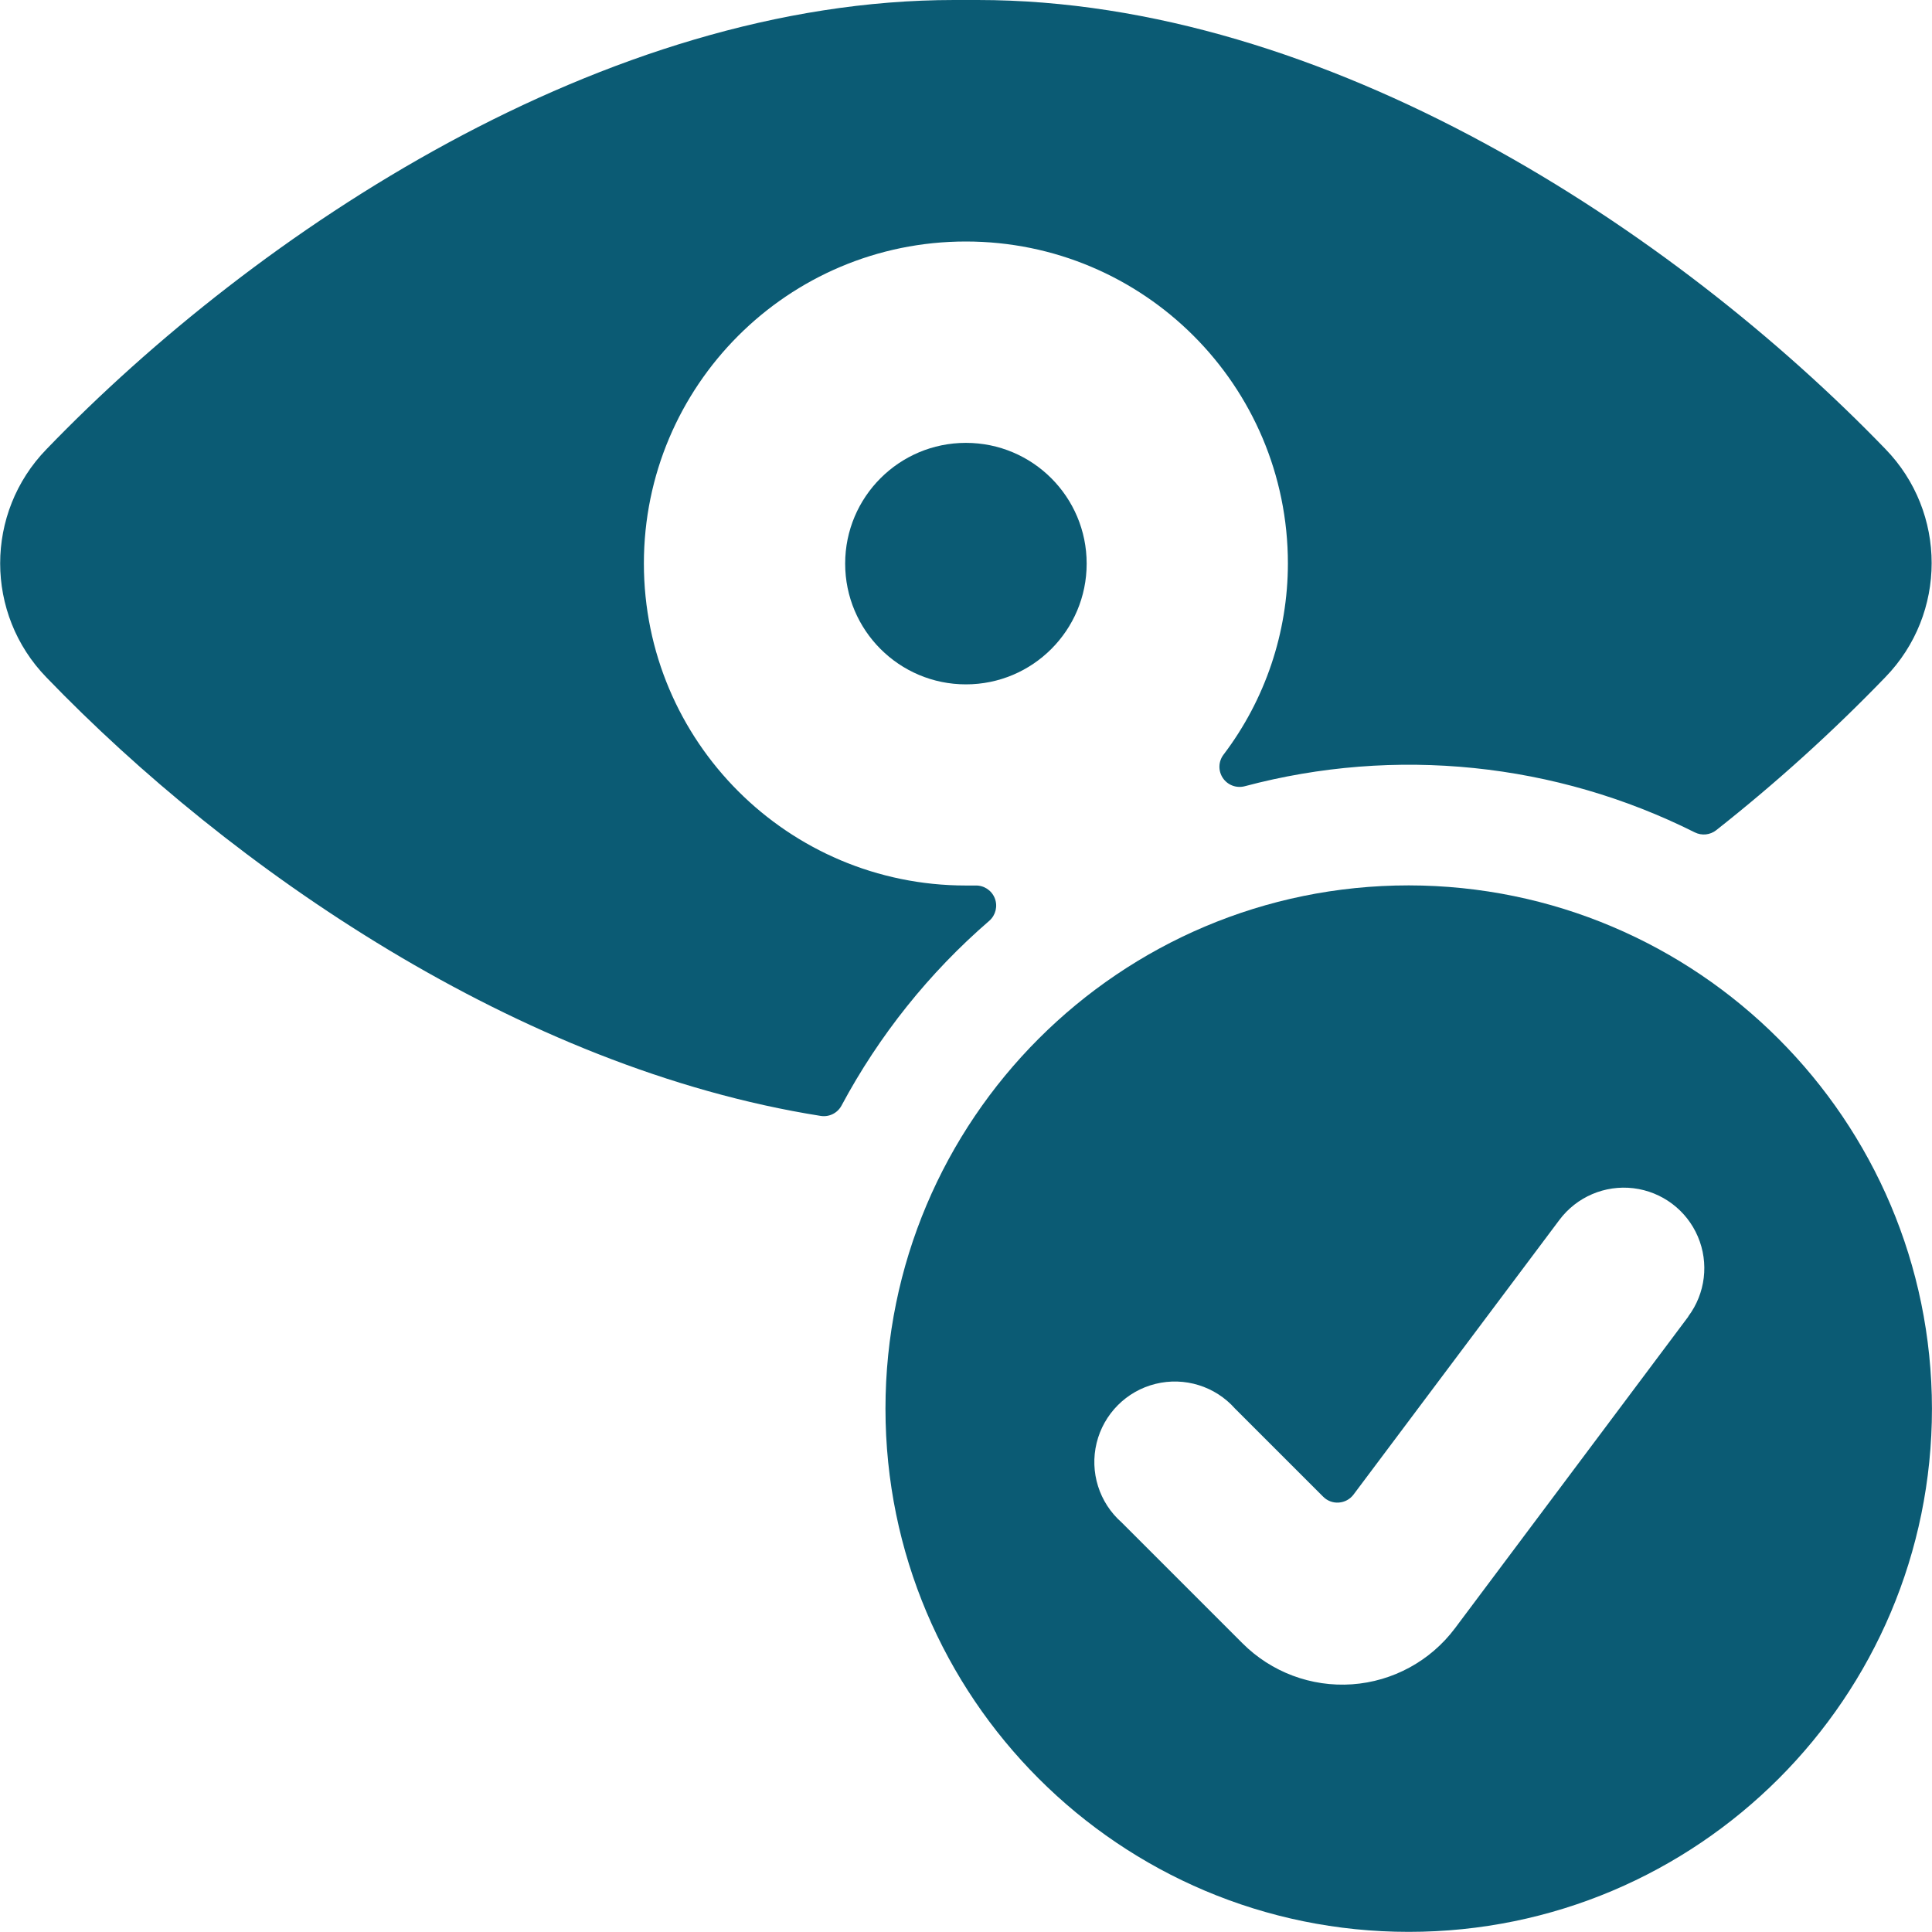
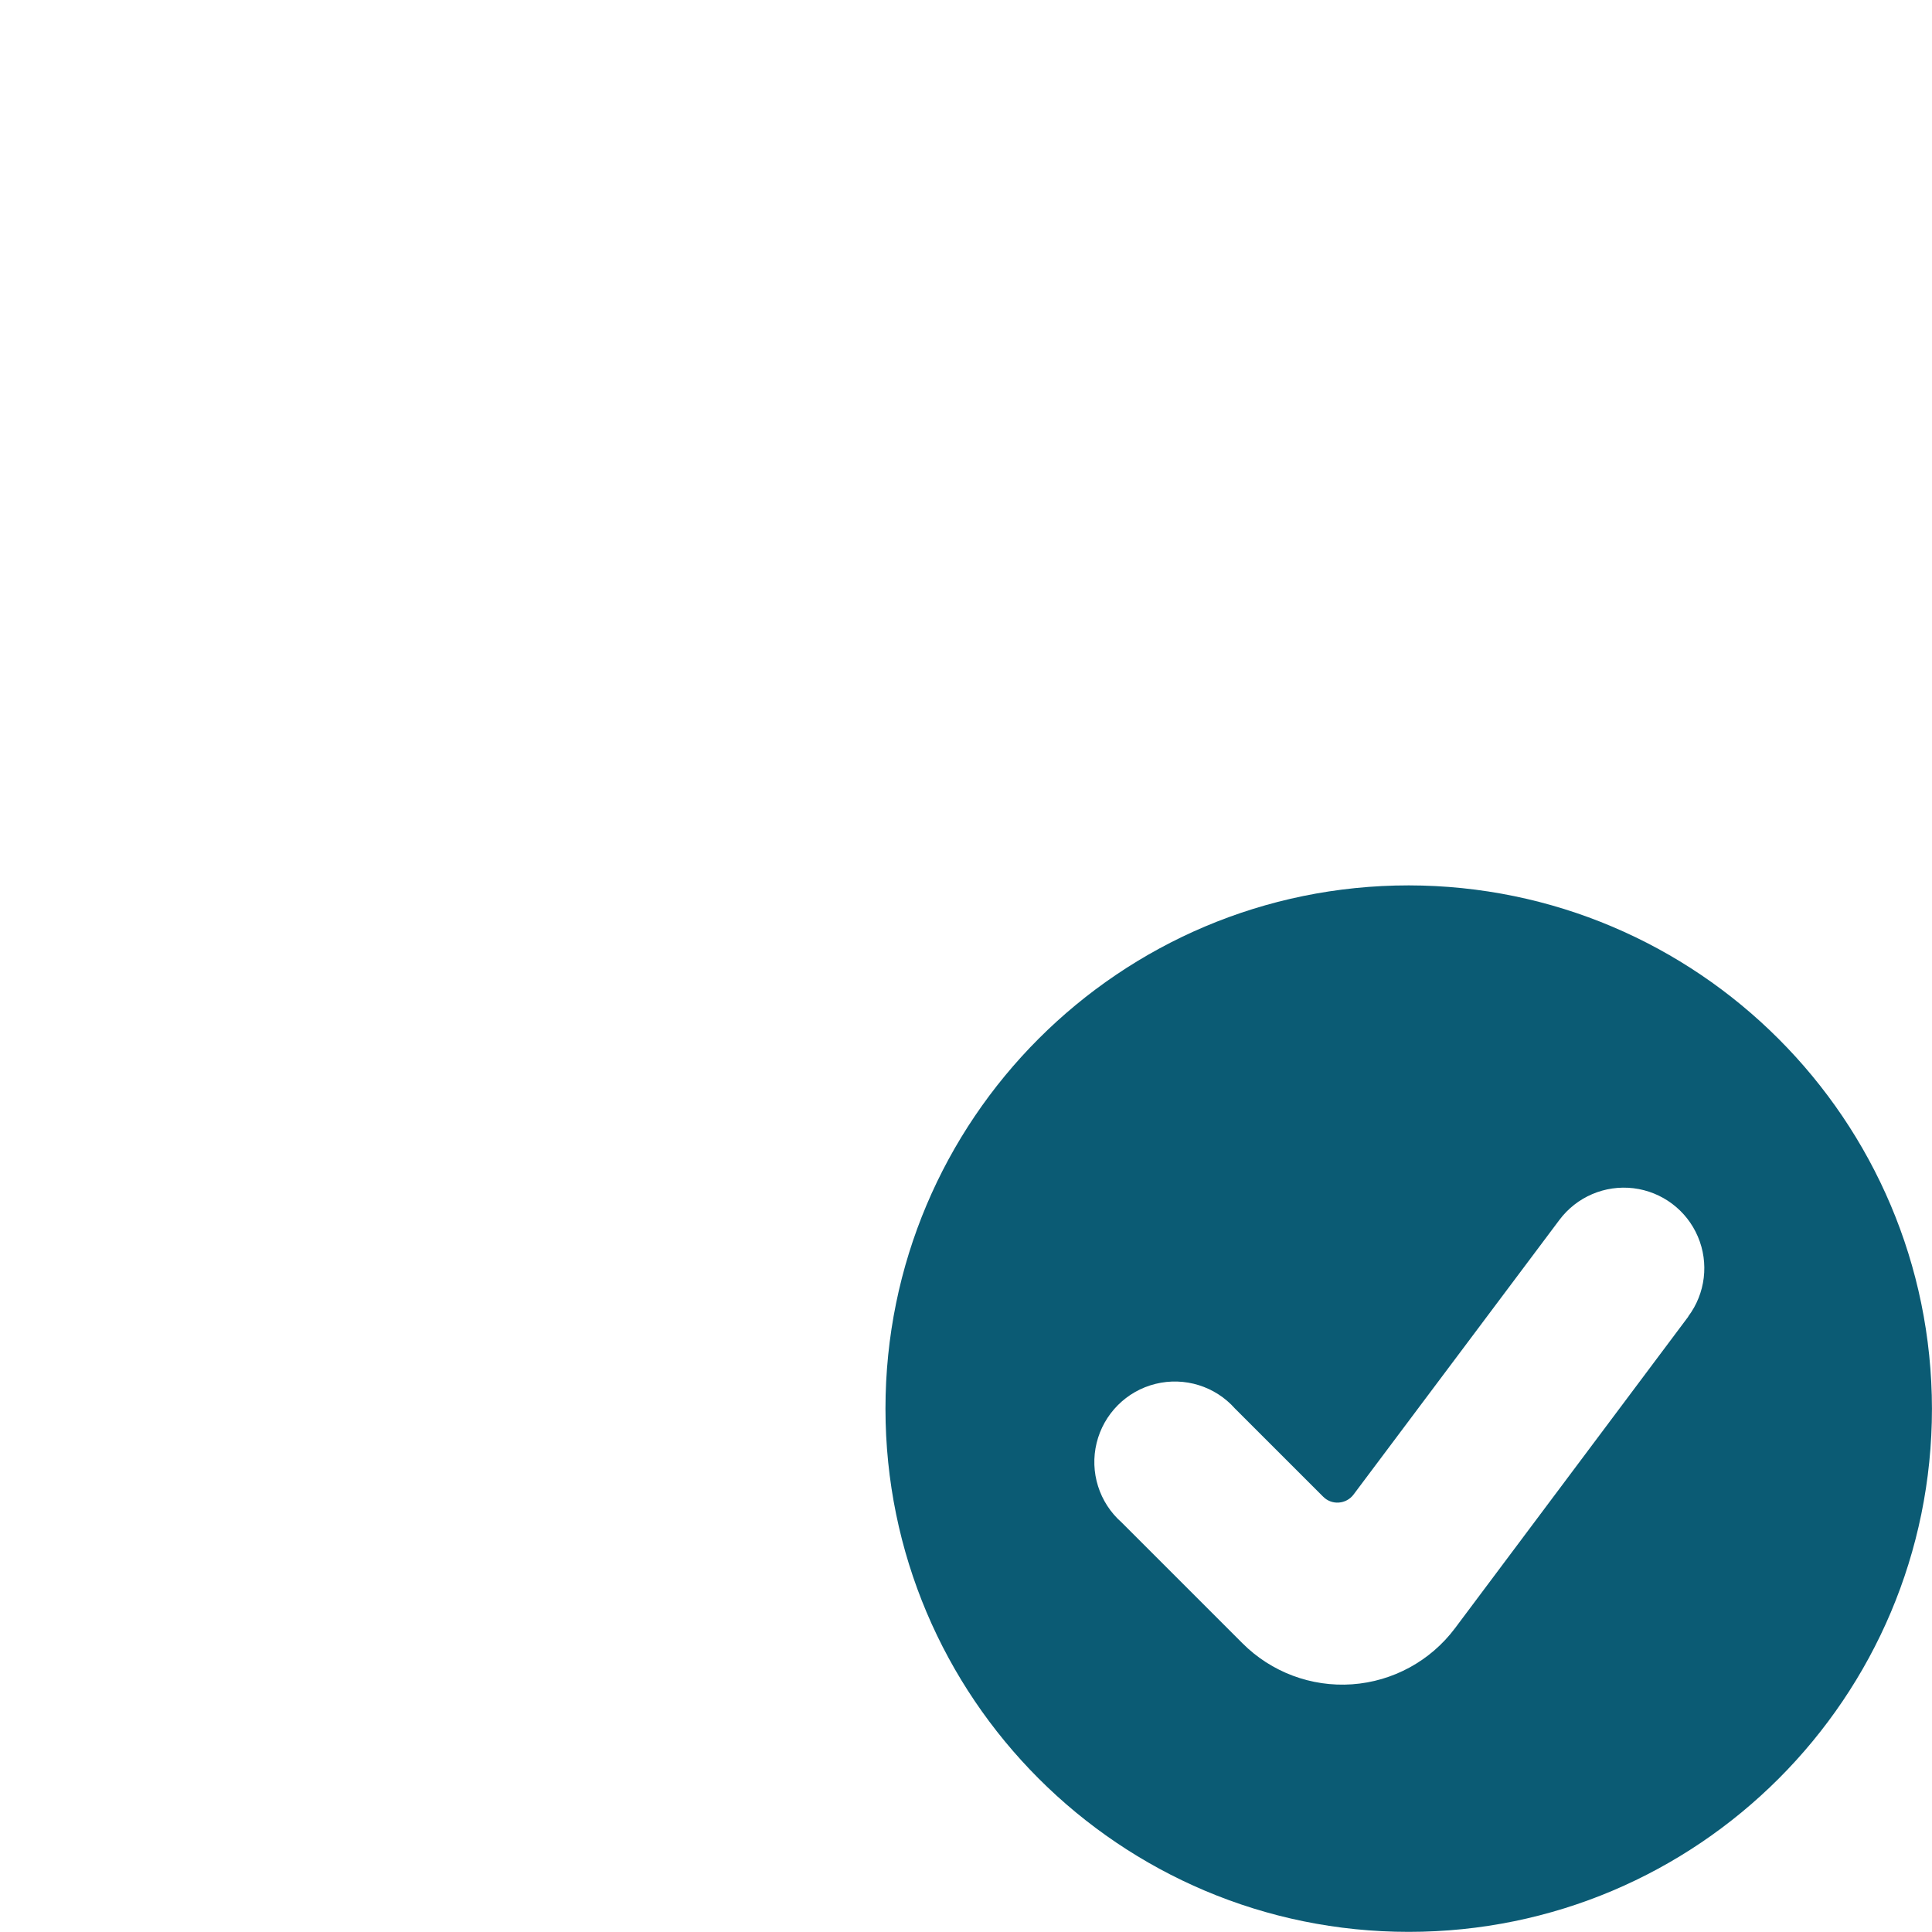
<svg xmlns="http://www.w3.org/2000/svg" width="44" height="44" viewBox="0 0 44 44" fill="none">
-   <path d="M21.998 15.586C23.517 15.586 24.748 14.355 24.748 12.836C24.748 11.317 23.517 10.086 21.998 10.086C20.479 10.086 19.248 11.317 19.248 12.836C19.248 14.355 20.479 15.586 21.998 15.586Z" fill="#0B5B74" />
-   <path d="M22.533 20.968C22.677 20.84 22.726 20.635 22.655 20.456C22.584 20.277 22.408 20.161 22.215 20.167C22.144 20.167 22.071 20.167 21.997 20.167C17.947 20.167 14.664 16.883 14.664 12.833C14.664 8.783 17.947 5.5 21.997 5.5C26.047 5.5 29.331 8.783 29.331 12.833C29.33 14.406 28.815 15.935 27.864 17.188C27.746 17.344 27.741 17.557 27.85 17.719C27.959 17.881 28.159 17.956 28.348 17.906C31.778 16.992 35.424 17.366 38.598 18.957C38.757 19.036 38.946 19.017 39.086 18.907C40.446 17.834 41.733 16.671 42.936 15.424C44.344 13.976 44.344 11.67 42.936 10.223C38.143 5.26 30.223 0 22.267 0H21.73C13.771 0 5.851 5.262 1.059 10.23C-0.348 11.678 -0.348 13.982 1.059 15.429C5.244 19.771 11.811 24.325 18.69 25.414C18.882 25.445 19.073 25.351 19.165 25.179C20.02 23.581 21.161 22.153 22.533 20.968Z" fill="#0B5B74" />
  <path fill-rule="evenodd" clip-rule="evenodd" d="M20.166 32.081C20.166 25.499 25.501 20.164 32.083 20.164C38.661 20.172 43.991 25.503 43.999 32.081C43.999 38.662 38.664 43.997 32.083 43.997C25.501 43.997 20.166 38.662 20.166 32.081ZM33.135 37.084L38.452 29.982H38.448C38.841 29.458 38.925 28.764 38.667 28.161C38.41 27.559 37.851 27.14 37.201 27.061C36.55 26.983 35.908 27.258 35.515 27.782L30.825 34.039C30.745 34.145 30.623 34.211 30.49 34.22C30.358 34.23 30.228 34.181 30.134 34.086L28.128 32.081C27.676 31.57 26.977 31.353 26.315 31.517C25.653 31.681 25.137 32.2 24.975 32.862C24.813 33.525 25.033 34.222 25.545 34.673L28.295 37.423C28.952 38.082 29.864 38.424 30.793 38.359C31.721 38.294 32.576 37.828 33.135 37.084Z" fill="#0B5B74" />
</svg>